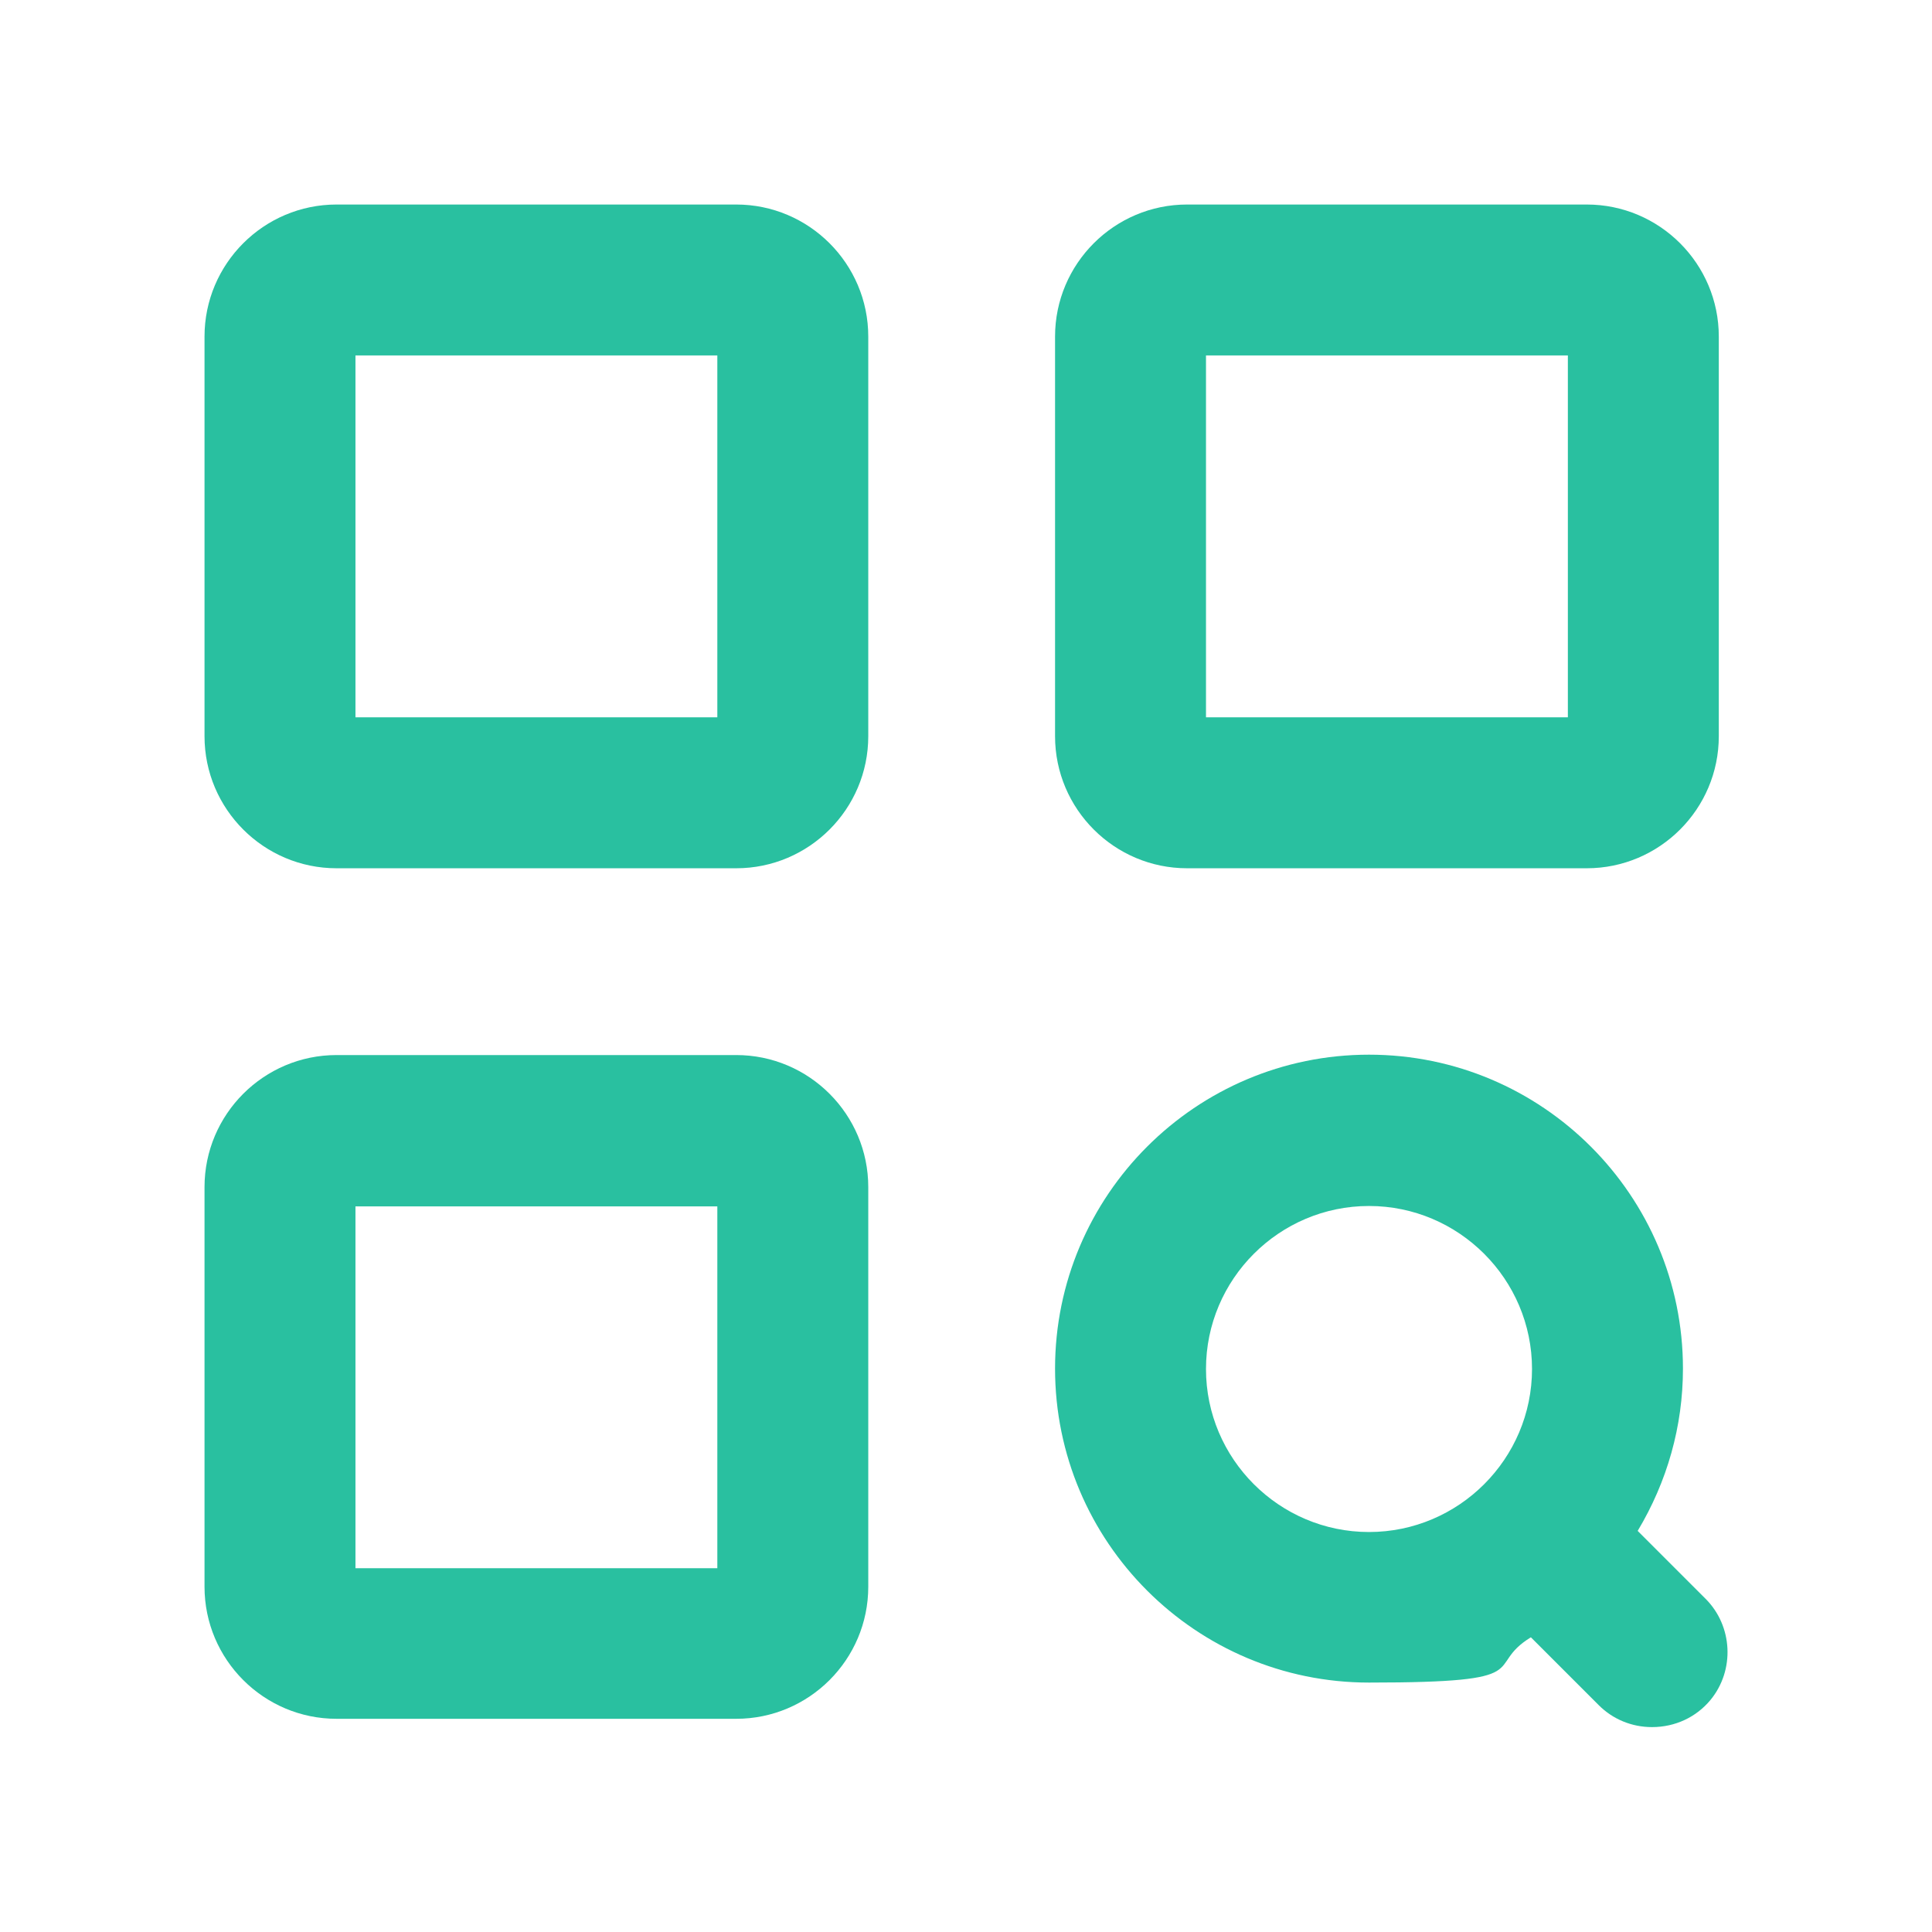
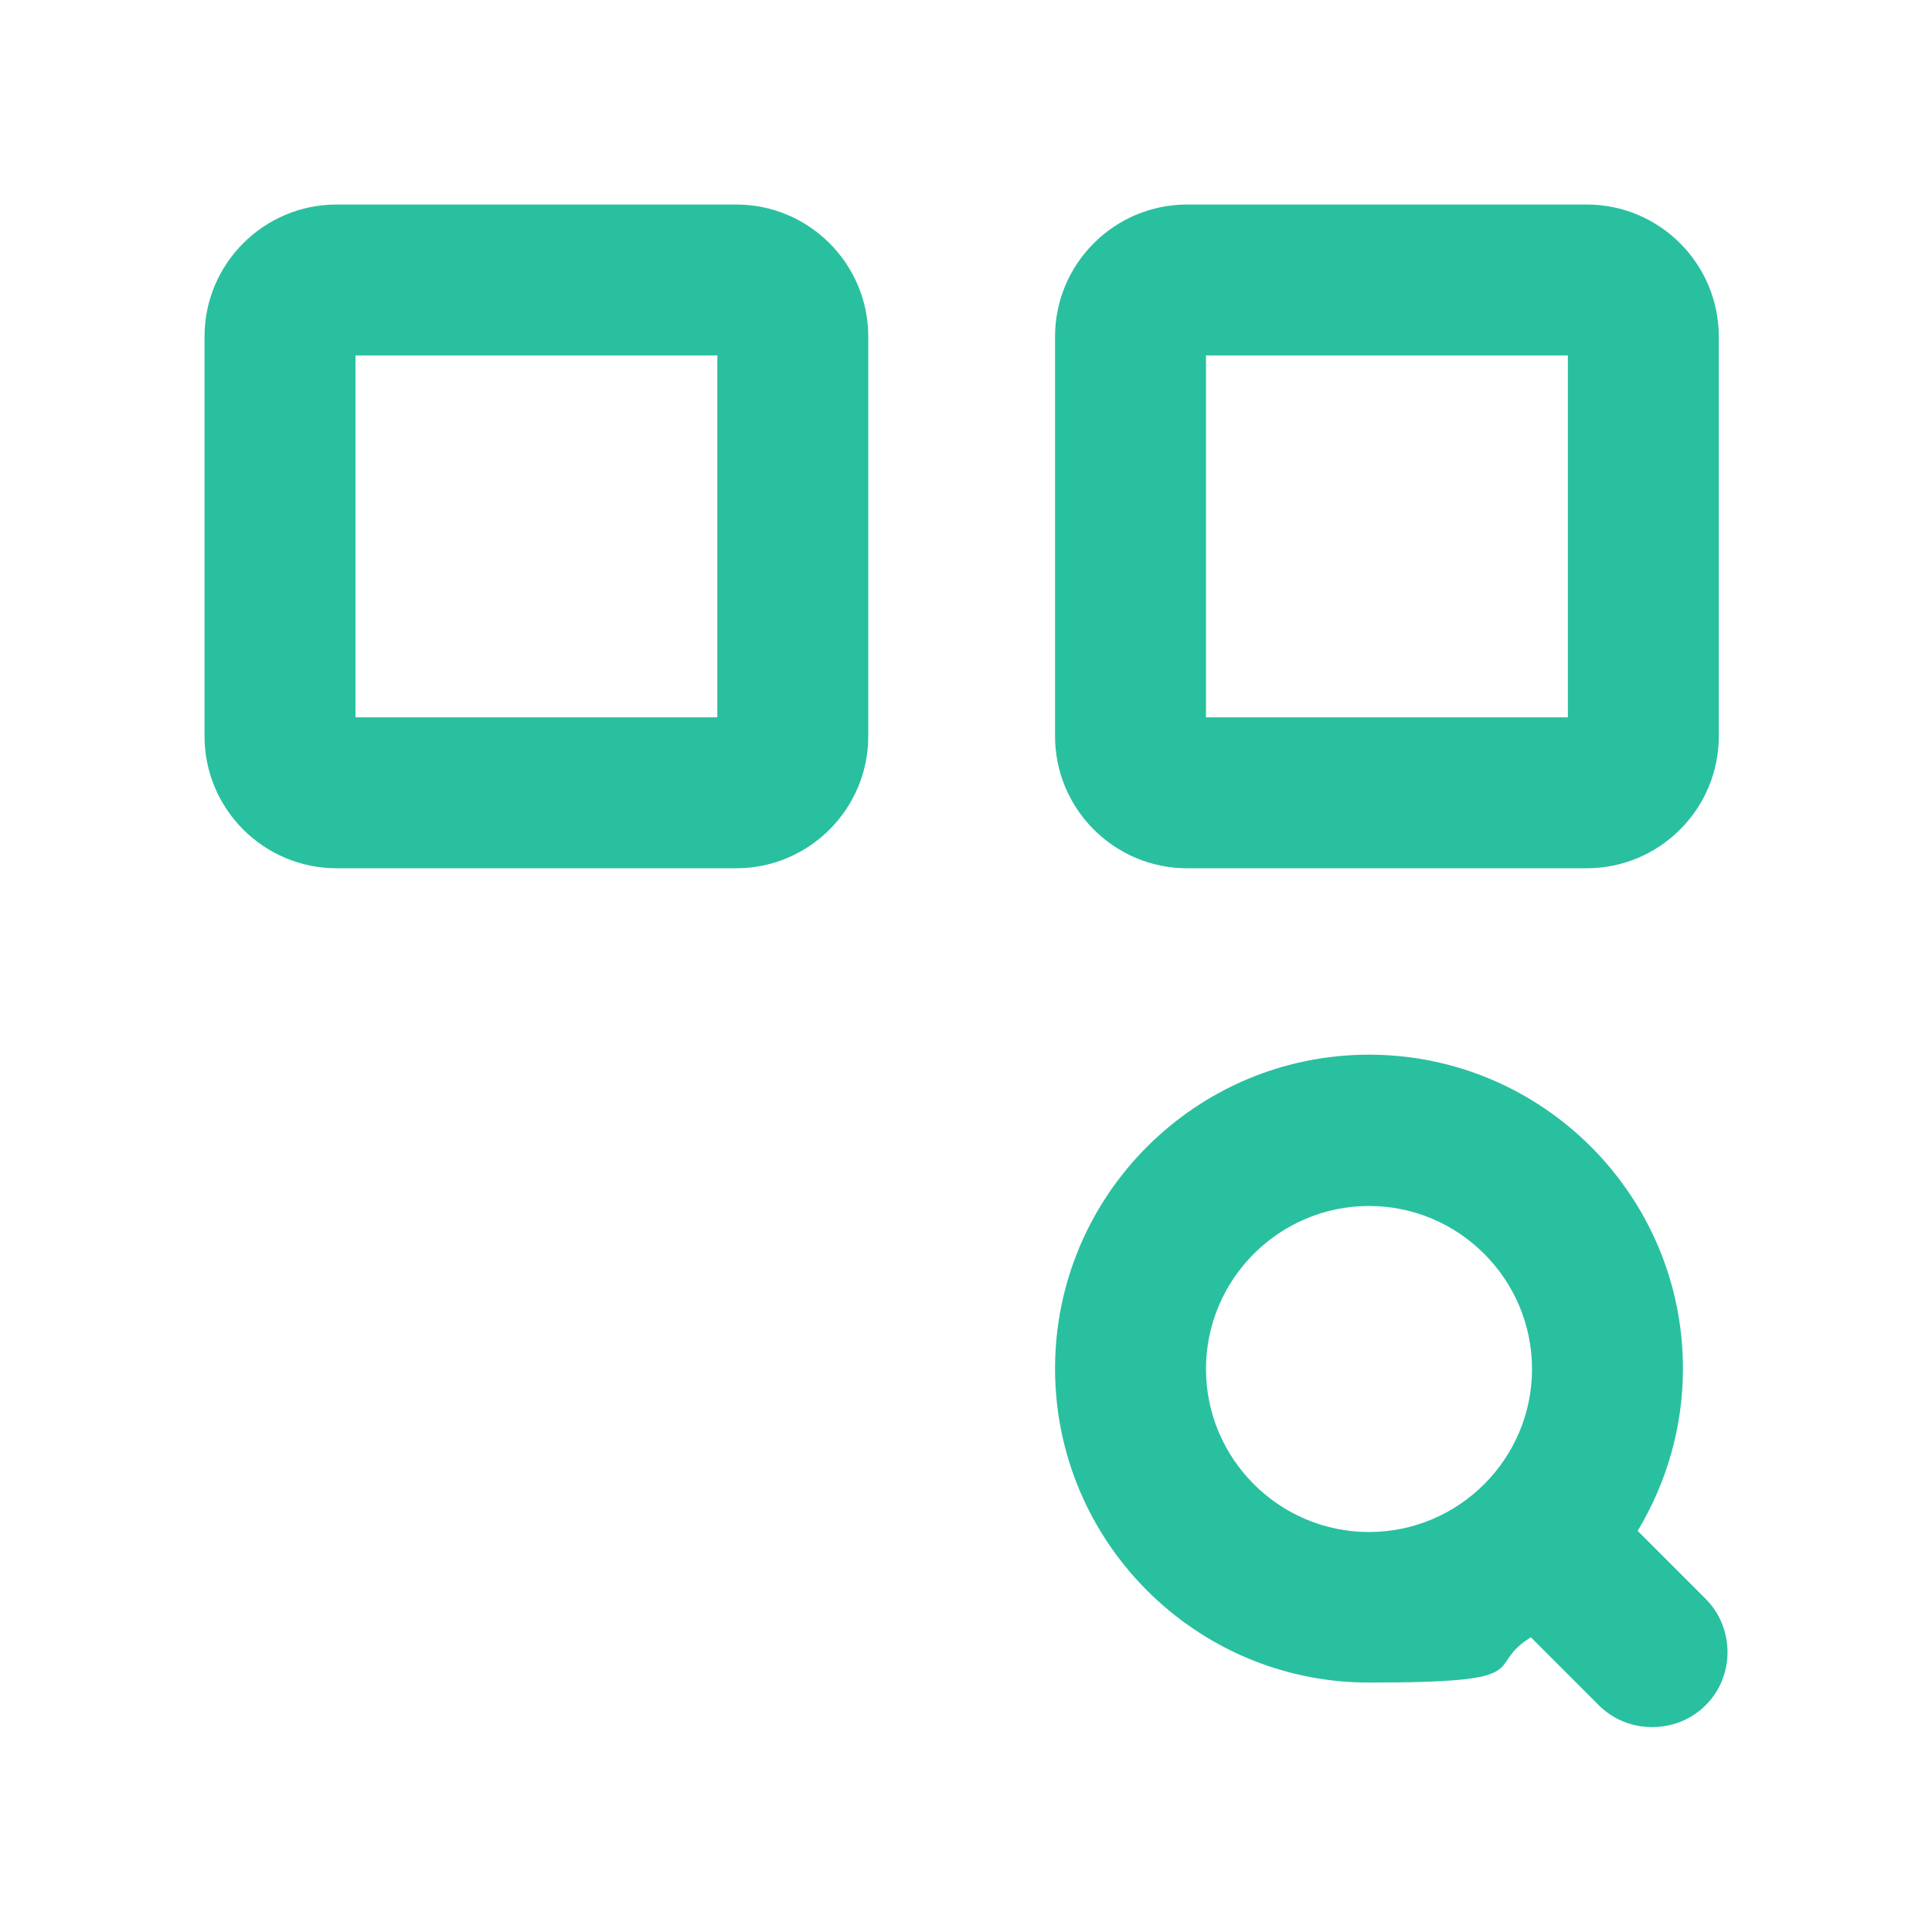
<svg xmlns="http://www.w3.org/2000/svg" id="Layer_1" version="1.1" viewBox="0 0 512 512">
  <defs>
    <style>
      .st0 {
        fill: #29c0a0;
      }
    </style>
  </defs>
  <path class="st0" d="M195.1,54.2h-105.9c-19.3,0-35,15.7-35,35v105.9c0,19.3,15.7,35,35,35h105.9c19.3,0,35-15.7,35-35v-105.9c0-19.3-15.7-35-35-35ZM190.1,190.1h-95.9v-95.9h95.9v95.9Z" />
  <path class="st0" d="M314.6,230.1h105.9c19.3,0,35-15.7,35-35v-105.9c0-19.3-15.7-35-35-35h-105.9c-19.3,0-35,15.7-35,35v105.9c0,19.3,15.7,35,35,35ZM319.6,190.1v-95.9h95.9v95.9s-95.9,0-95.9,0Z" />
-   <path class="st0" d="M195.1,279.6h-105.9c-19.3,0-35,15.7-35,35v105.9c0,19.3,15.7,35,35,35h105.9c19.3,0,35-15.7,35-35v-105.9c0-19.3-15.7-35-35-35ZM190.1,415.6h-95.9v-95.9h95.9v95.9Z" />
  <path class="st0" d="M452,423.7l-18-18c7.8-13,12-27.7,12-43,0-45.9-37.3-83.2-83.2-83.2s-83.2,37.3-83.2,83.2,37.3,83.2,83.2,83.2,30-4.1,42.9-12l18,18c3.7,3.7,8.7,5.8,14.1,5.8h0c6.1,0,11.7-2.6,15.5-7.2,6.5-7.9,5.9-19.6-1.3-26.8ZM319.6,362.8c0-23.8,19.4-43.2,43.2-43.2s43.2,19.4,43.2,43.2-19.4,43.2-43.2,43.2-43.2-19.4-43.2-43.2Z" />
</svg>